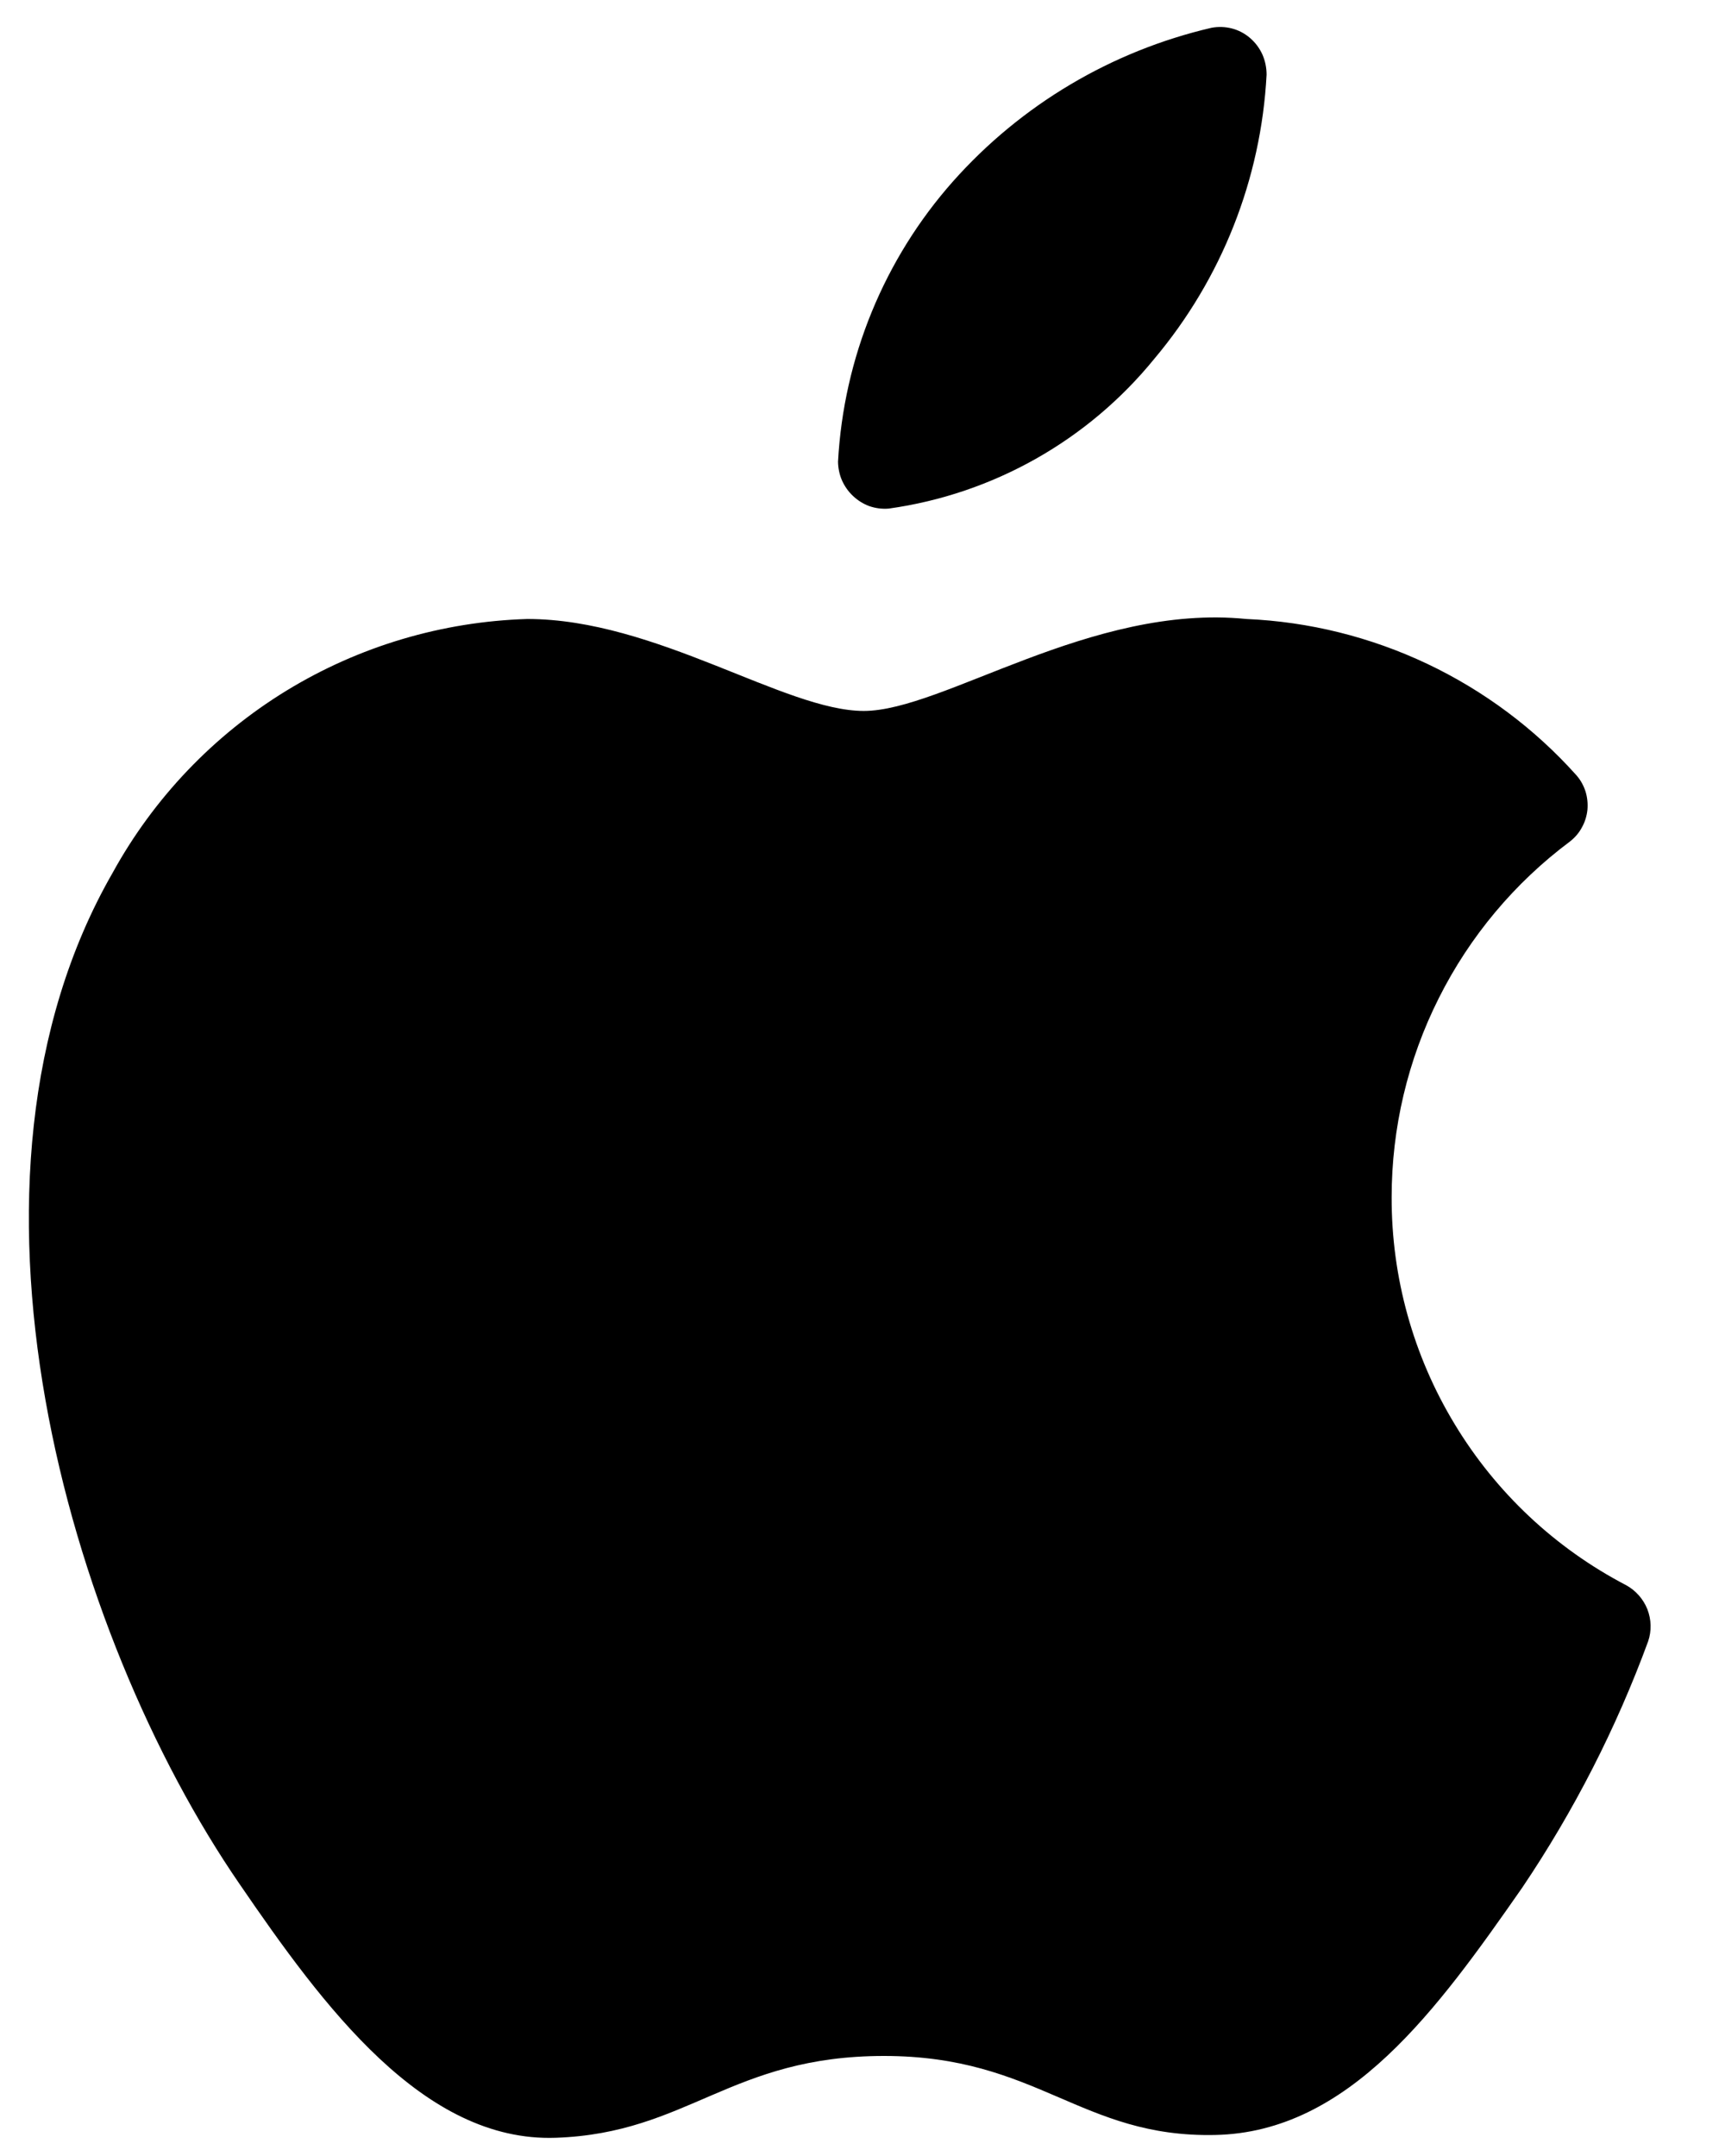
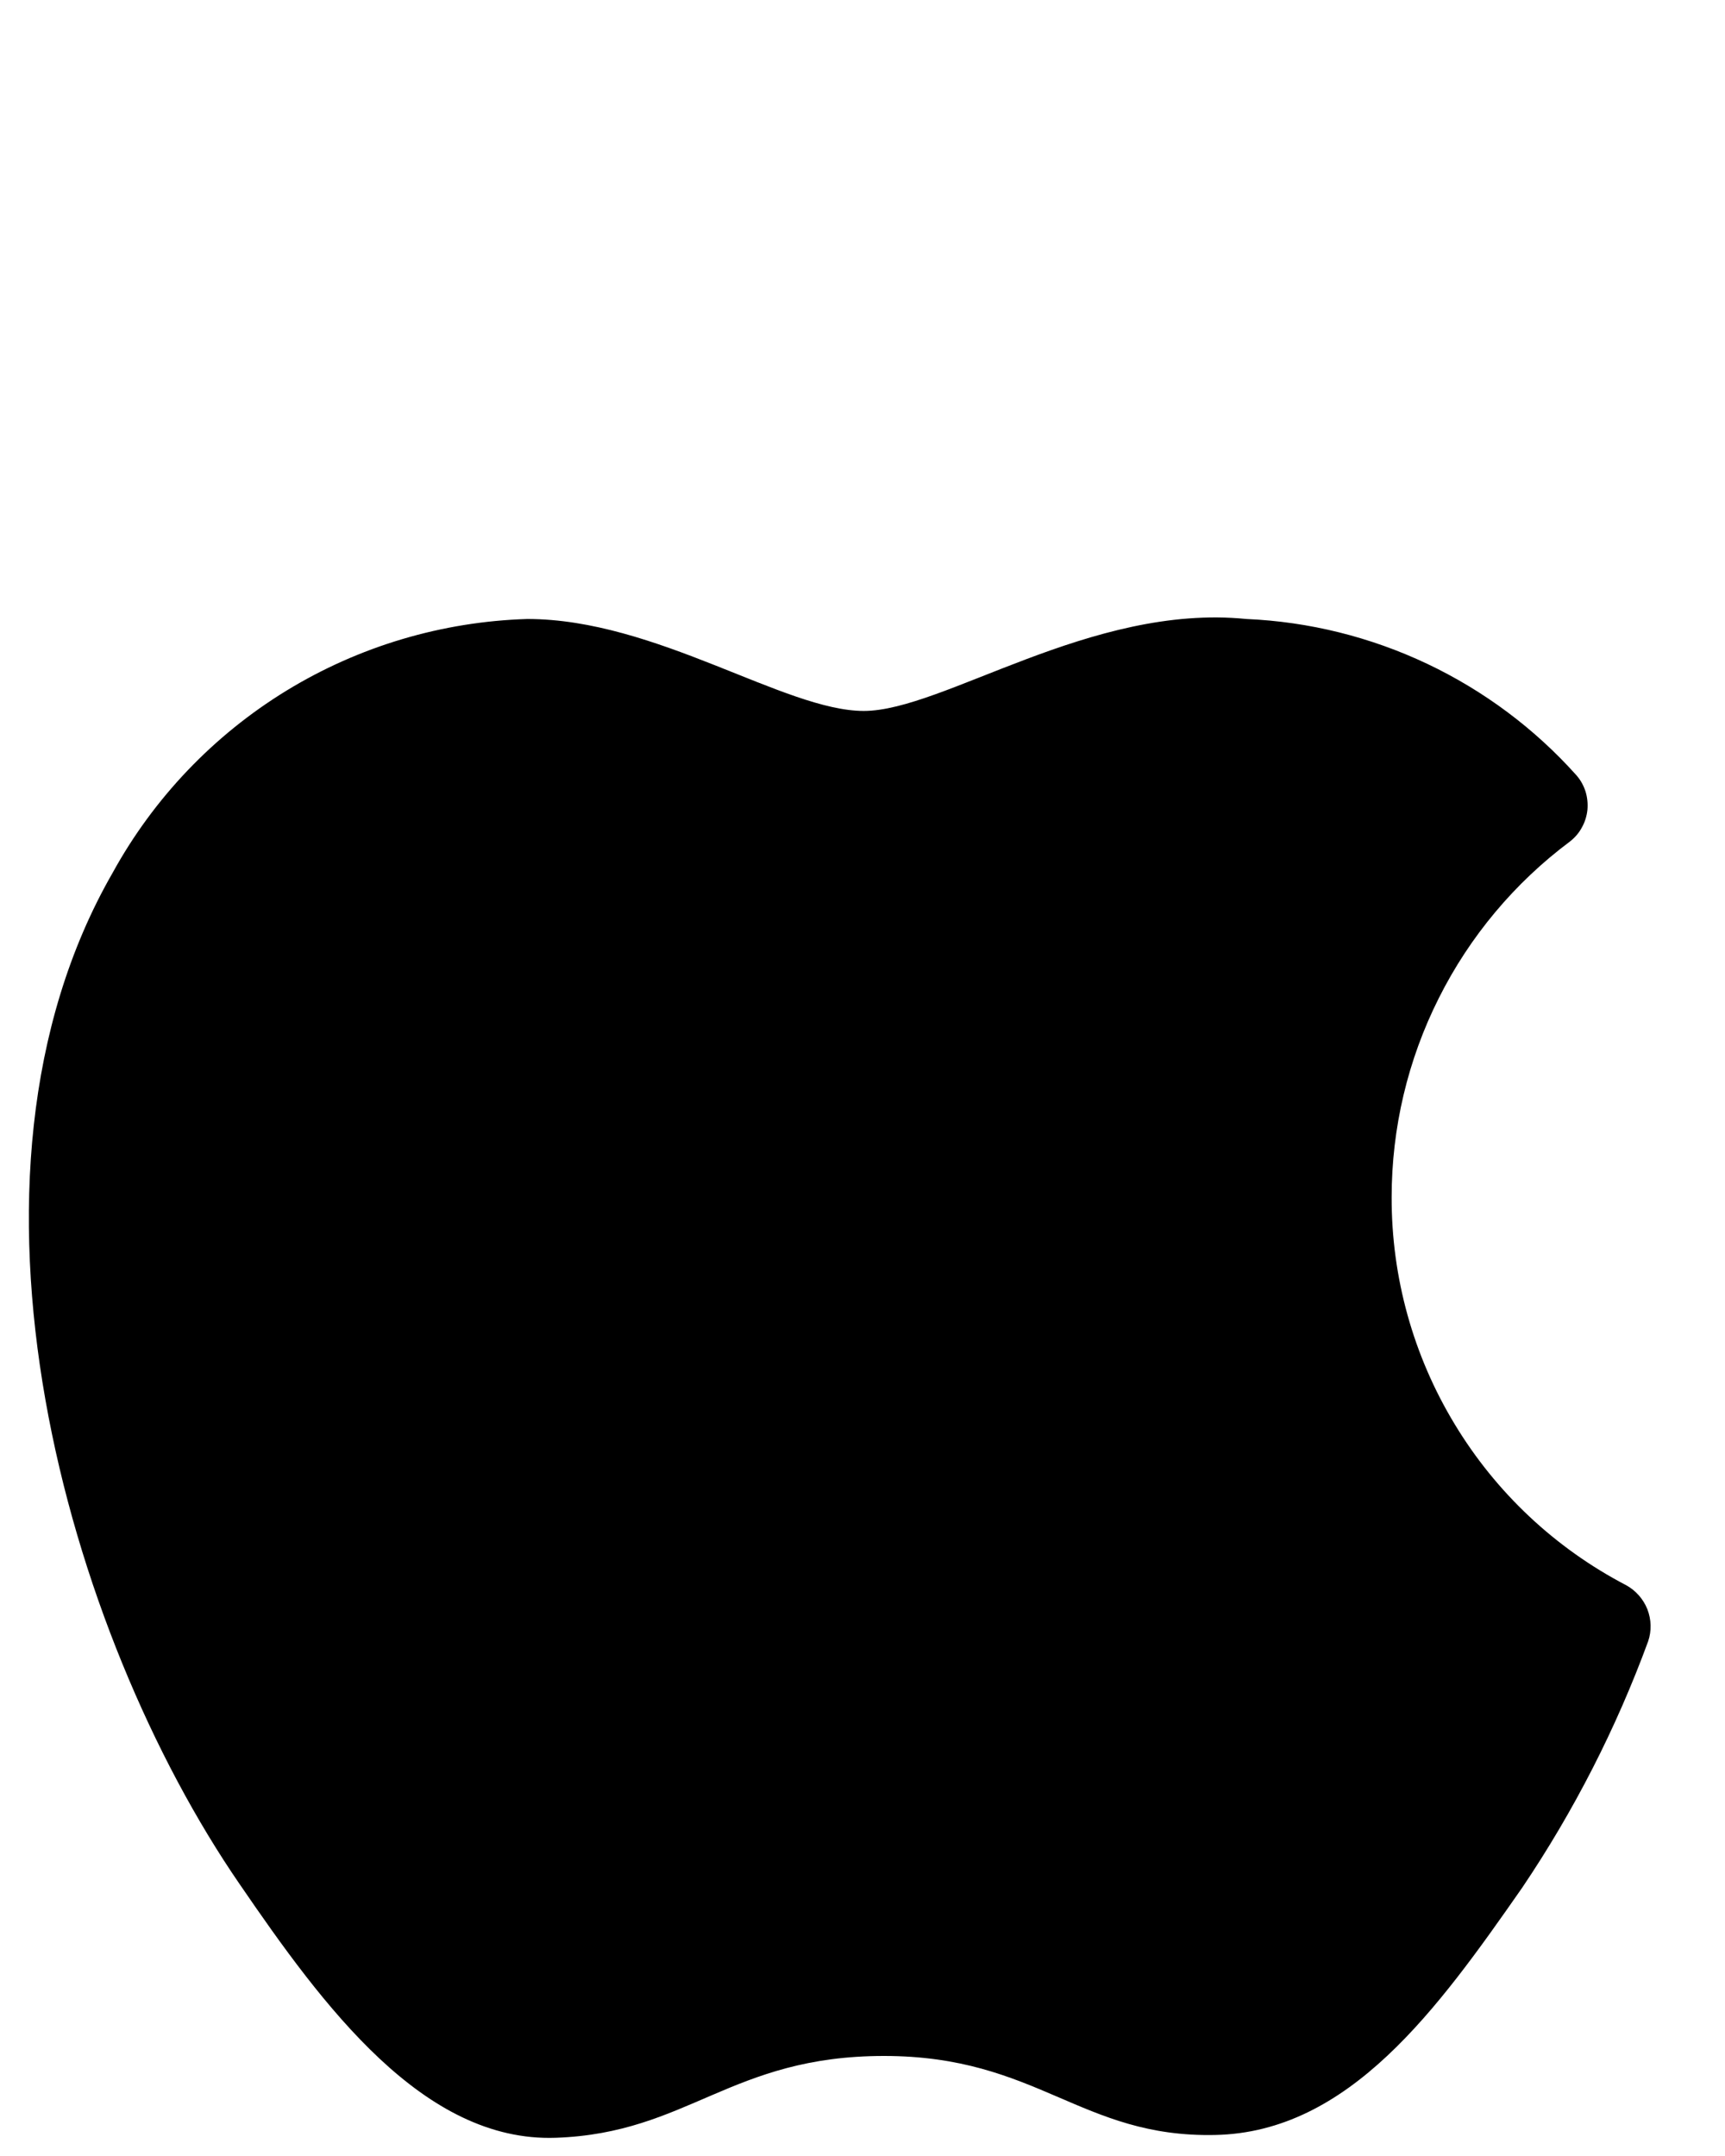
<svg xmlns="http://www.w3.org/2000/svg" width="16" height="20" viewBox="0 0 16 20" fill="none">
  <g id="Group">
    <path id="Vector" d="M12.908 11.106C12.908 10.465 13.057 9.833 13.345 9.26C13.632 8.687 14.049 8.189 14.562 7.806C14.608 7.77 14.646 7.726 14.673 7.675C14.701 7.625 14.718 7.569 14.724 7.512C14.729 7.454 14.723 7.396 14.706 7.341C14.688 7.286 14.66 7.235 14.622 7.192C14.234 6.758 13.763 6.407 13.238 6.158C12.712 5.909 12.142 5.767 11.56 5.742C10.119 5.597 8.746 6.595 8.012 6.595C7.279 6.595 6.085 5.742 4.891 5.742C4.101 5.766 3.33 5.995 2.655 6.408C1.981 6.821 1.426 7.403 1.045 8.096C-0.593 10.944 0.627 15.157 2.222 17.477C2.998 18.611 3.927 19.874 5.155 19.831C6.384 19.788 6.776 19.072 8.2 19.072C9.624 19.072 10.025 19.831 11.27 19.805C12.515 19.78 13.334 18.637 14.119 17.511C14.599 16.799 14.991 16.032 15.287 15.226C15.32 15.129 15.317 15.024 15.28 14.928C15.242 14.833 15.172 14.754 15.083 14.705C14.425 14.362 13.875 13.845 13.492 13.21C13.108 12.576 12.906 11.848 12.908 11.106Z" fill="black" />
-     <path id="Vector_2" d="M10.707 3.328C11.331 2.586 11.697 1.661 11.748 0.693C11.748 0.628 11.735 0.564 11.709 0.505C11.682 0.446 11.643 0.394 11.594 0.352C11.545 0.31 11.488 0.28 11.426 0.264C11.364 0.248 11.299 0.246 11.236 0.258C10.309 0.474 9.472 0.971 8.84 1.682C8.2 2.404 7.825 3.321 7.773 4.283C7.774 4.343 7.786 4.401 7.809 4.455C7.833 4.509 7.867 4.558 7.91 4.599C7.954 4.641 8.006 4.674 8.063 4.695C8.121 4.715 8.182 4.723 8.243 4.718C9.21 4.583 10.091 4.086 10.707 3.328Z" fill="black" />
  </g>
</svg>